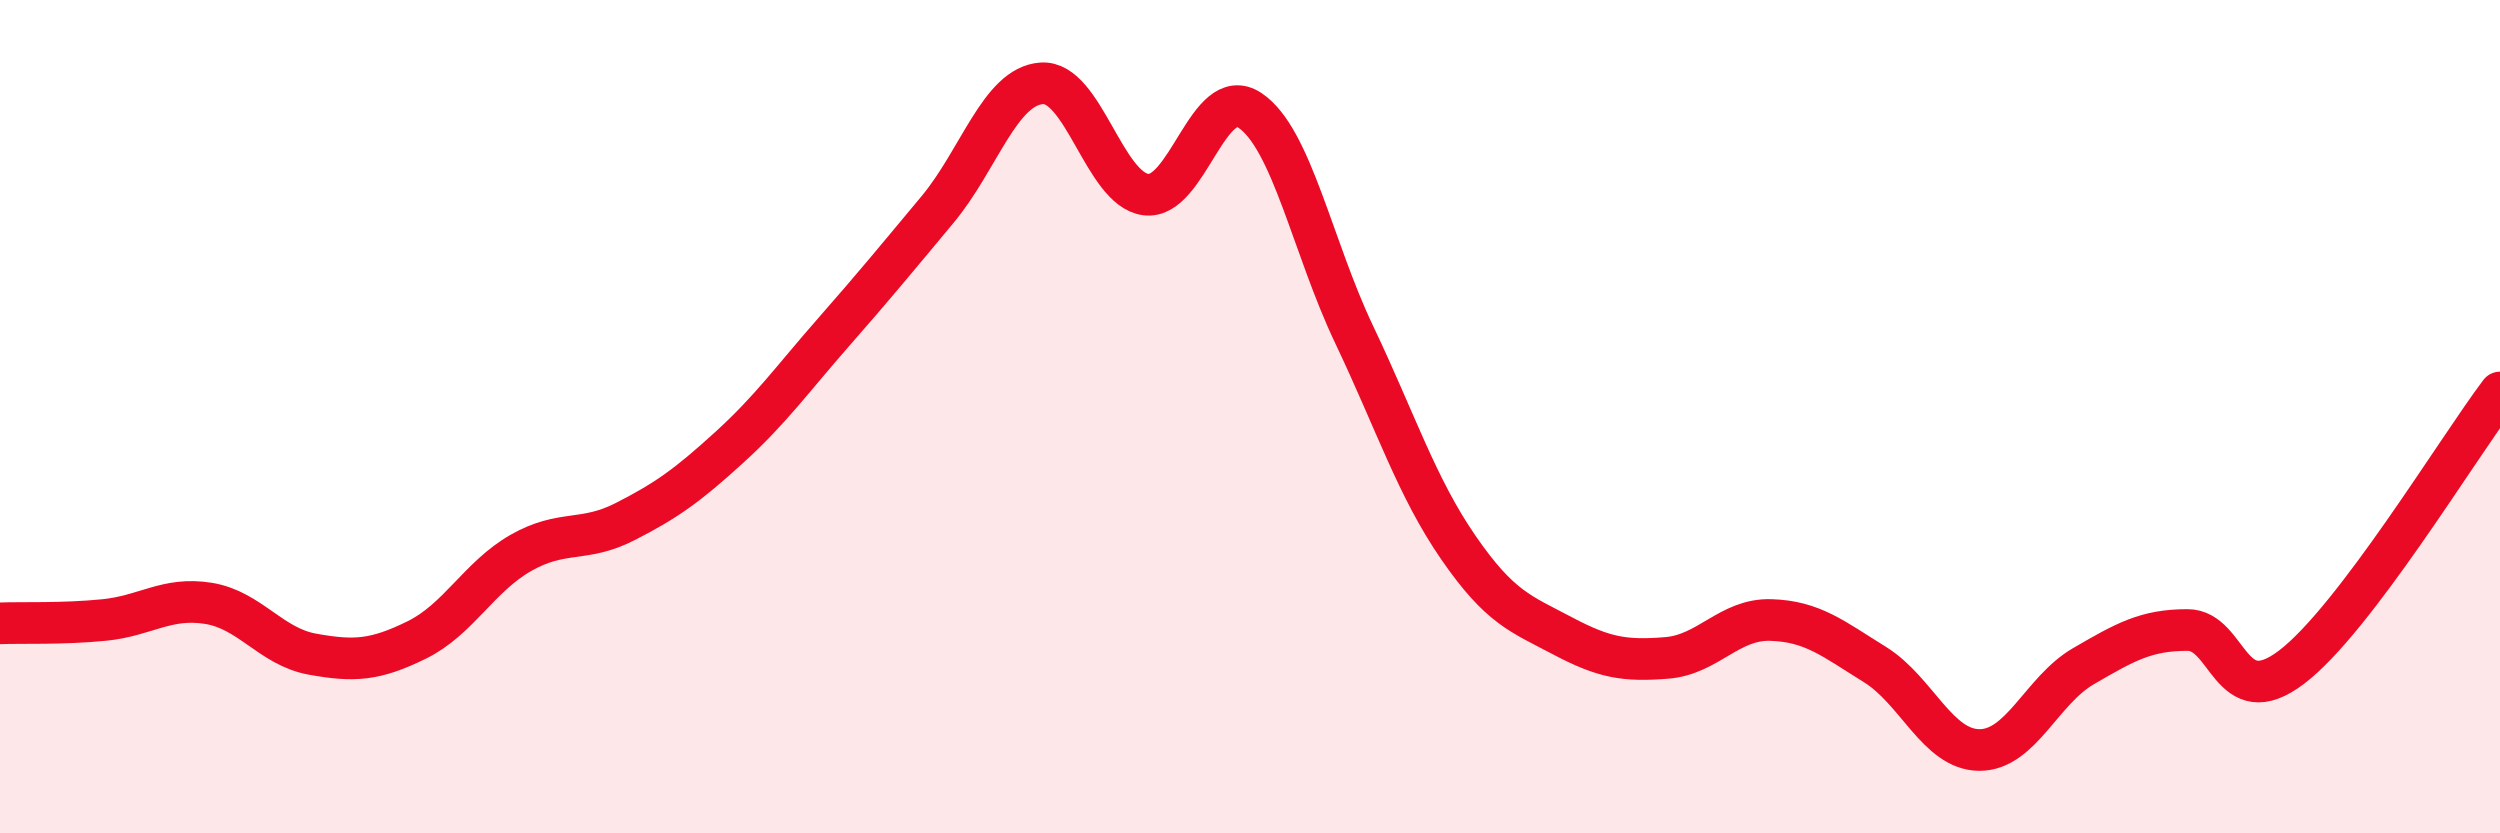
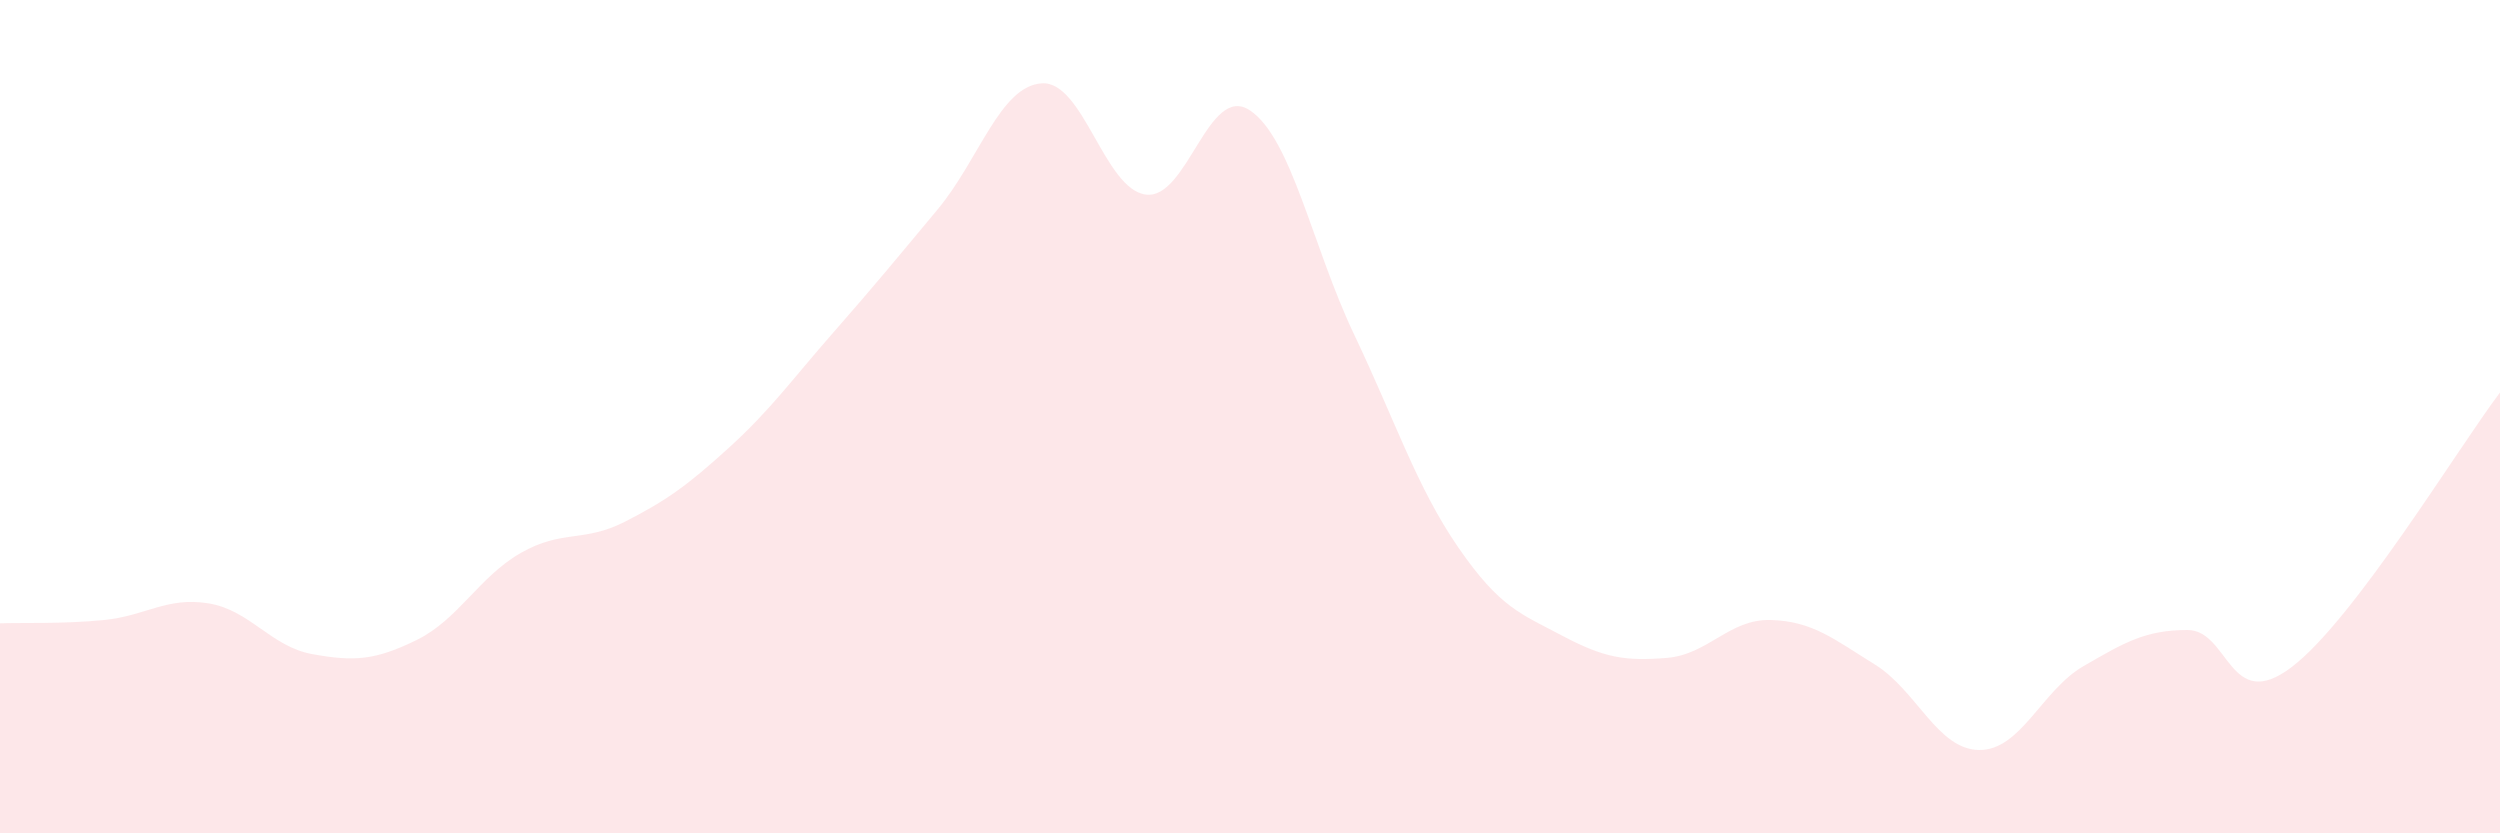
<svg xmlns="http://www.w3.org/2000/svg" width="60" height="20" viewBox="0 0 60 20">
  <path d="M 0,14.96 C 0.5,14.94 1.5,14.98 2.5,14.88 C 3.5,14.78 4,14.32 5,14.48 C 6,14.64 6.5,15.52 7.5,15.7 C 8.5,15.88 9,15.85 10,15.36 C 11,14.87 11.5,13.84 12.5,13.27 C 13.5,12.7 14,13.03 15,12.52 C 16,12.01 16.5,11.65 17.5,10.74 C 18.5,9.83 19,9.12 20,7.98 C 21,6.84 21.5,6.23 22.5,5.03 C 23.5,3.83 24,2.07 25,2 C 26,1.93 26.5,4.54 27.5,4.67 C 28.5,4.8 29,1.98 30,2.65 C 31,3.32 31.5,5.93 32.5,8.03 C 33.5,10.13 34,11.69 35,13.14 C 36,14.59 36.5,14.73 37.5,15.26 C 38.5,15.79 39,15.87 40,15.79 C 41,15.71 41.5,14.85 42.5,14.88 C 43.5,14.91 44,15.33 45,15.95 C 46,16.57 46.5,17.99 47.5,18 C 48.5,18.01 49,16.57 50,15.99 C 51,15.41 51.5,15.12 52.5,15.12 C 53.5,15.12 53.5,17.15 55,16.01 C 56.5,14.87 59,10.74 60,9.42L60 20L0 20Z" fill="#EB0A25" opacity="0.1" stroke-linecap="round" stroke-linejoin="round" />
-   <path d="M 0,14.96 C 0.5,14.94 1.5,14.98 2.5,14.88 C 3.5,14.78 4,14.32 5,14.48 C 6,14.64 6.5,15.52 7.5,15.7 C 8.5,15.88 9,15.85 10,15.36 C 11,14.87 11.5,13.84 12.5,13.27 C 13.5,12.7 14,13.03 15,12.52 C 16,12.01 16.5,11.65 17.5,10.74 C 18.5,9.83 19,9.12 20,7.98 C 21,6.84 21.5,6.23 22.5,5.03 C 23.5,3.83 24,2.07 25,2 C 26,1.93 26.5,4.54 27.5,4.67 C 28.5,4.8 29,1.98 30,2.65 C 31,3.32 31.5,5.93 32.5,8.03 C 33.5,10.13 34,11.69 35,13.14 C 36,14.59 36.5,14.73 37.5,15.26 C 38.5,15.79 39,15.87 40,15.79 C 41,15.71 41.5,14.85 42.5,14.88 C 43.5,14.91 44,15.33 45,15.95 C 46,16.57 46.5,17.99 47.5,18 C 48.5,18.01 49,16.57 50,15.99 C 51,15.41 51.5,15.12 52.5,15.12 C 53.5,15.12 53.5,17.15 55,16.01 C 56.5,14.87 59,10.74 60,9.42" stroke="#EB0A25" stroke-width="1" fill="none" stroke-linecap="round" stroke-linejoin="round" />
</svg>